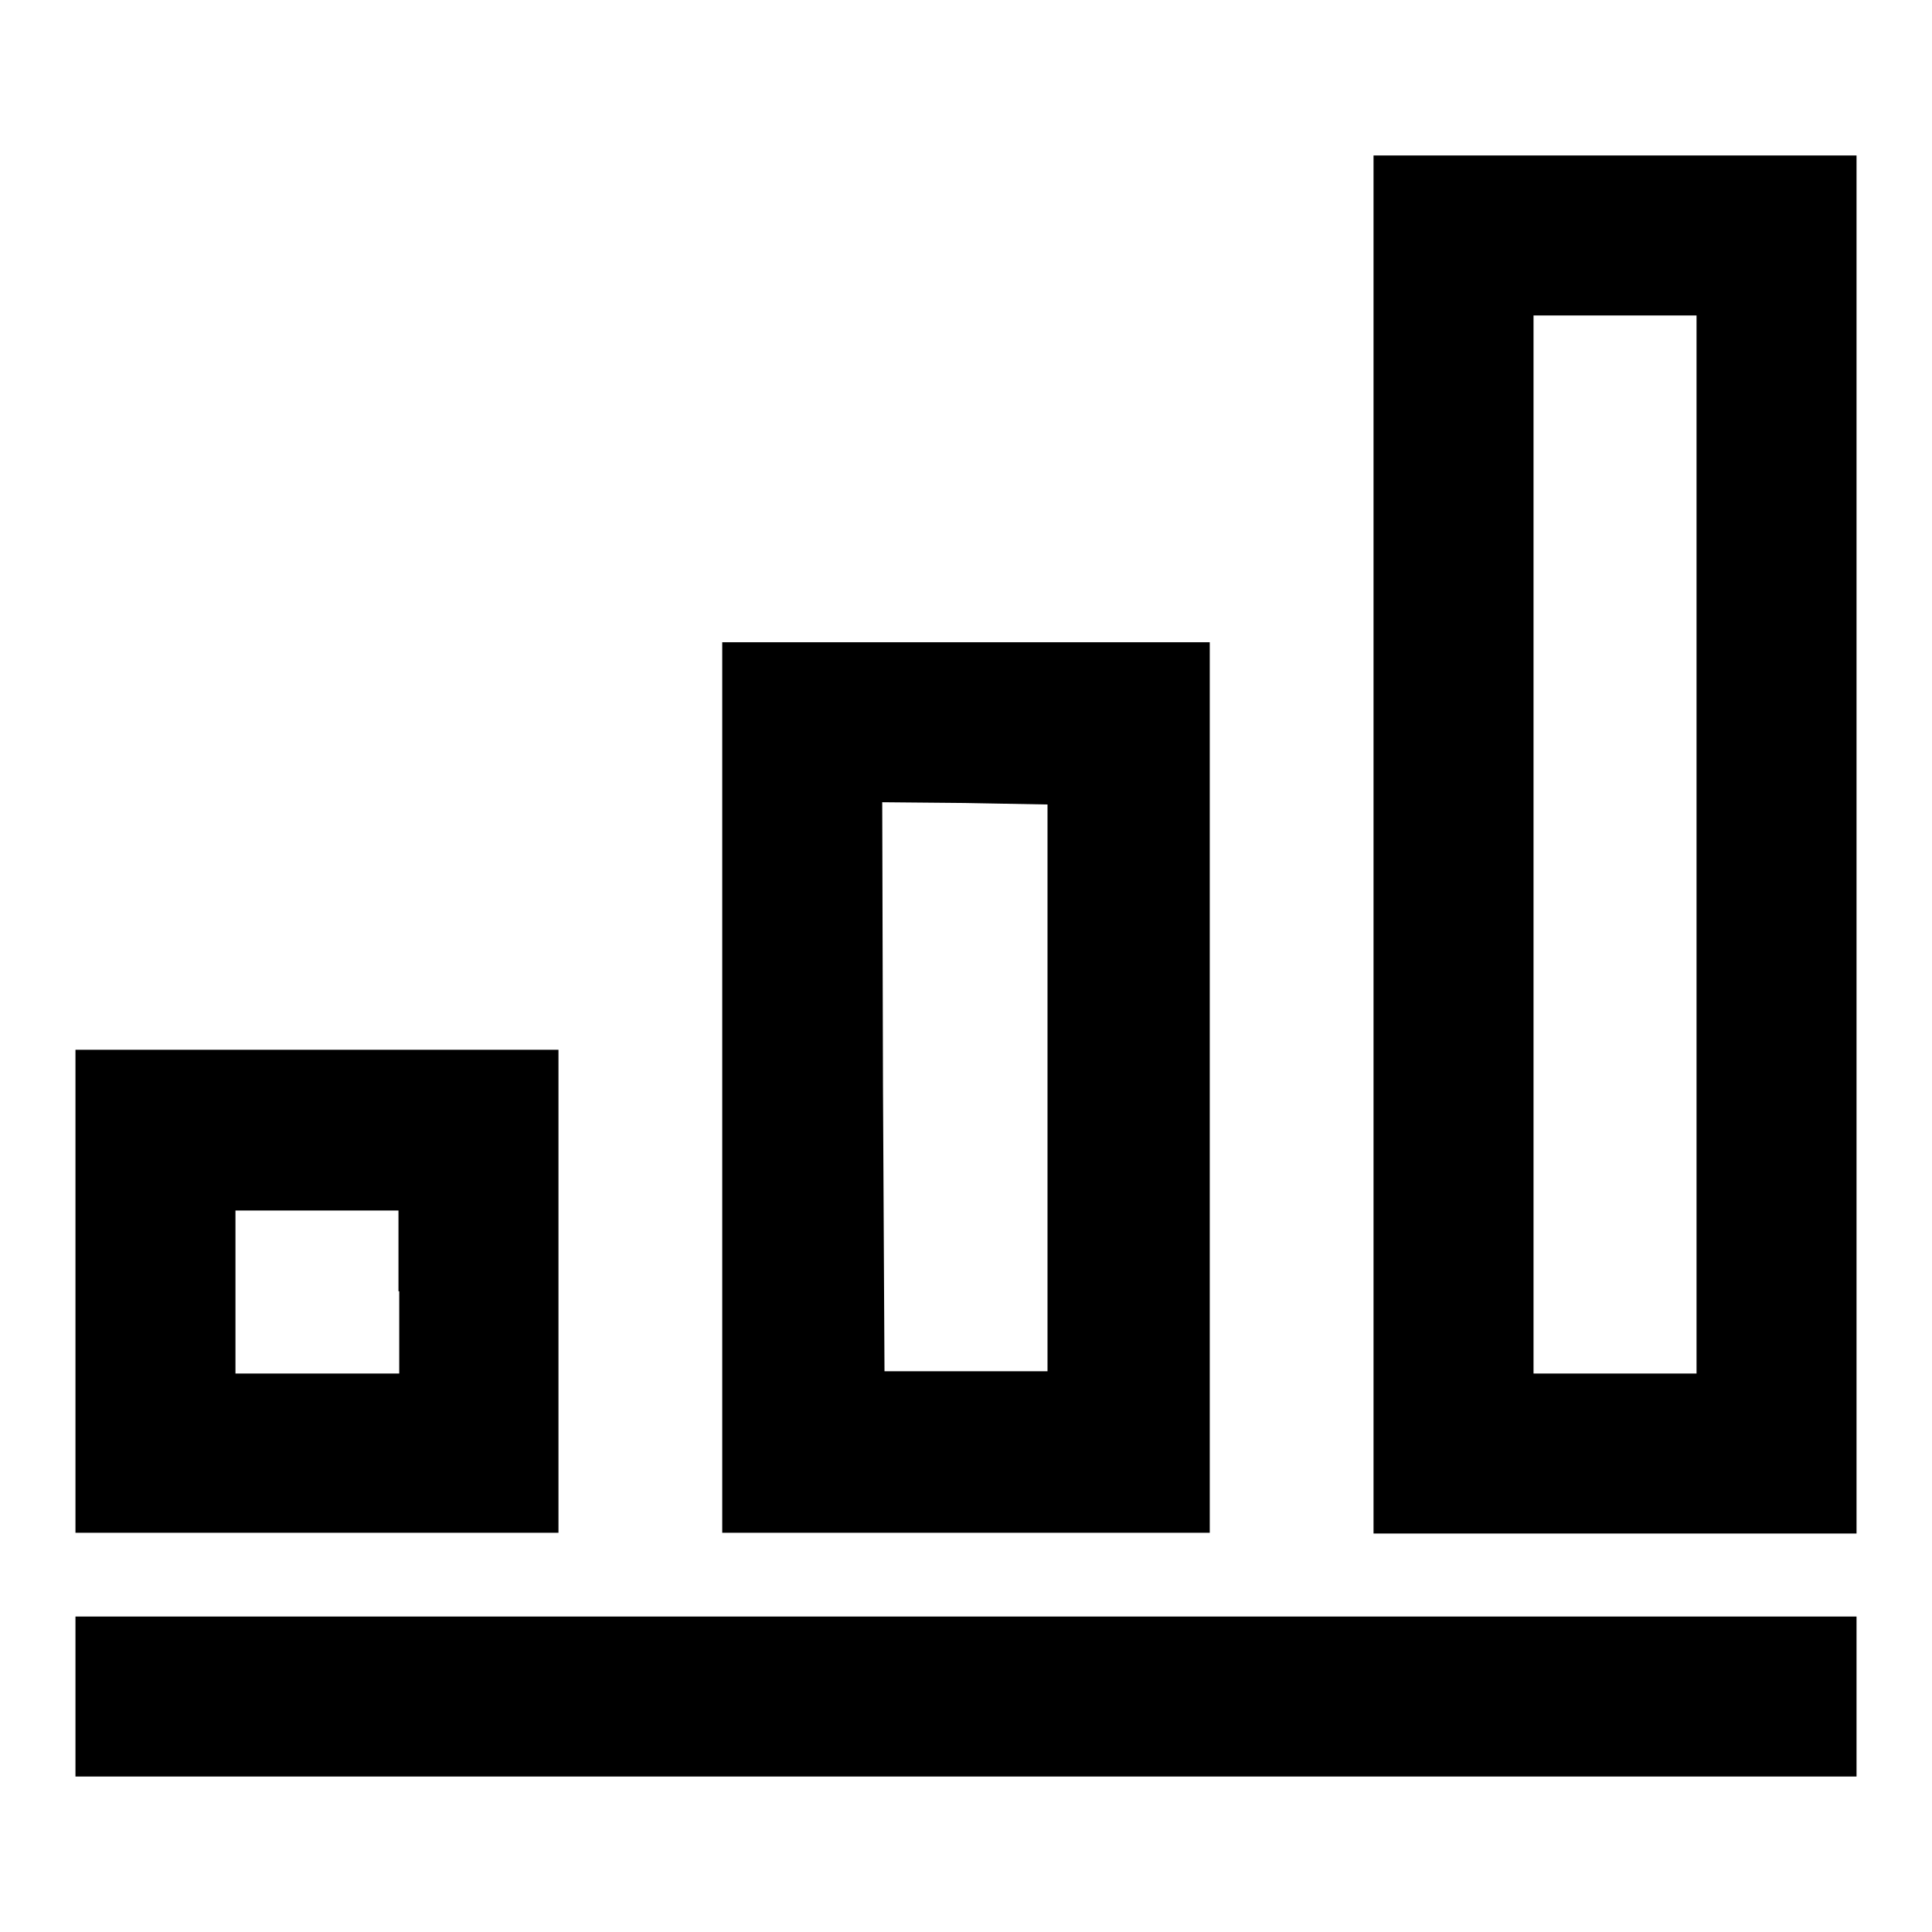
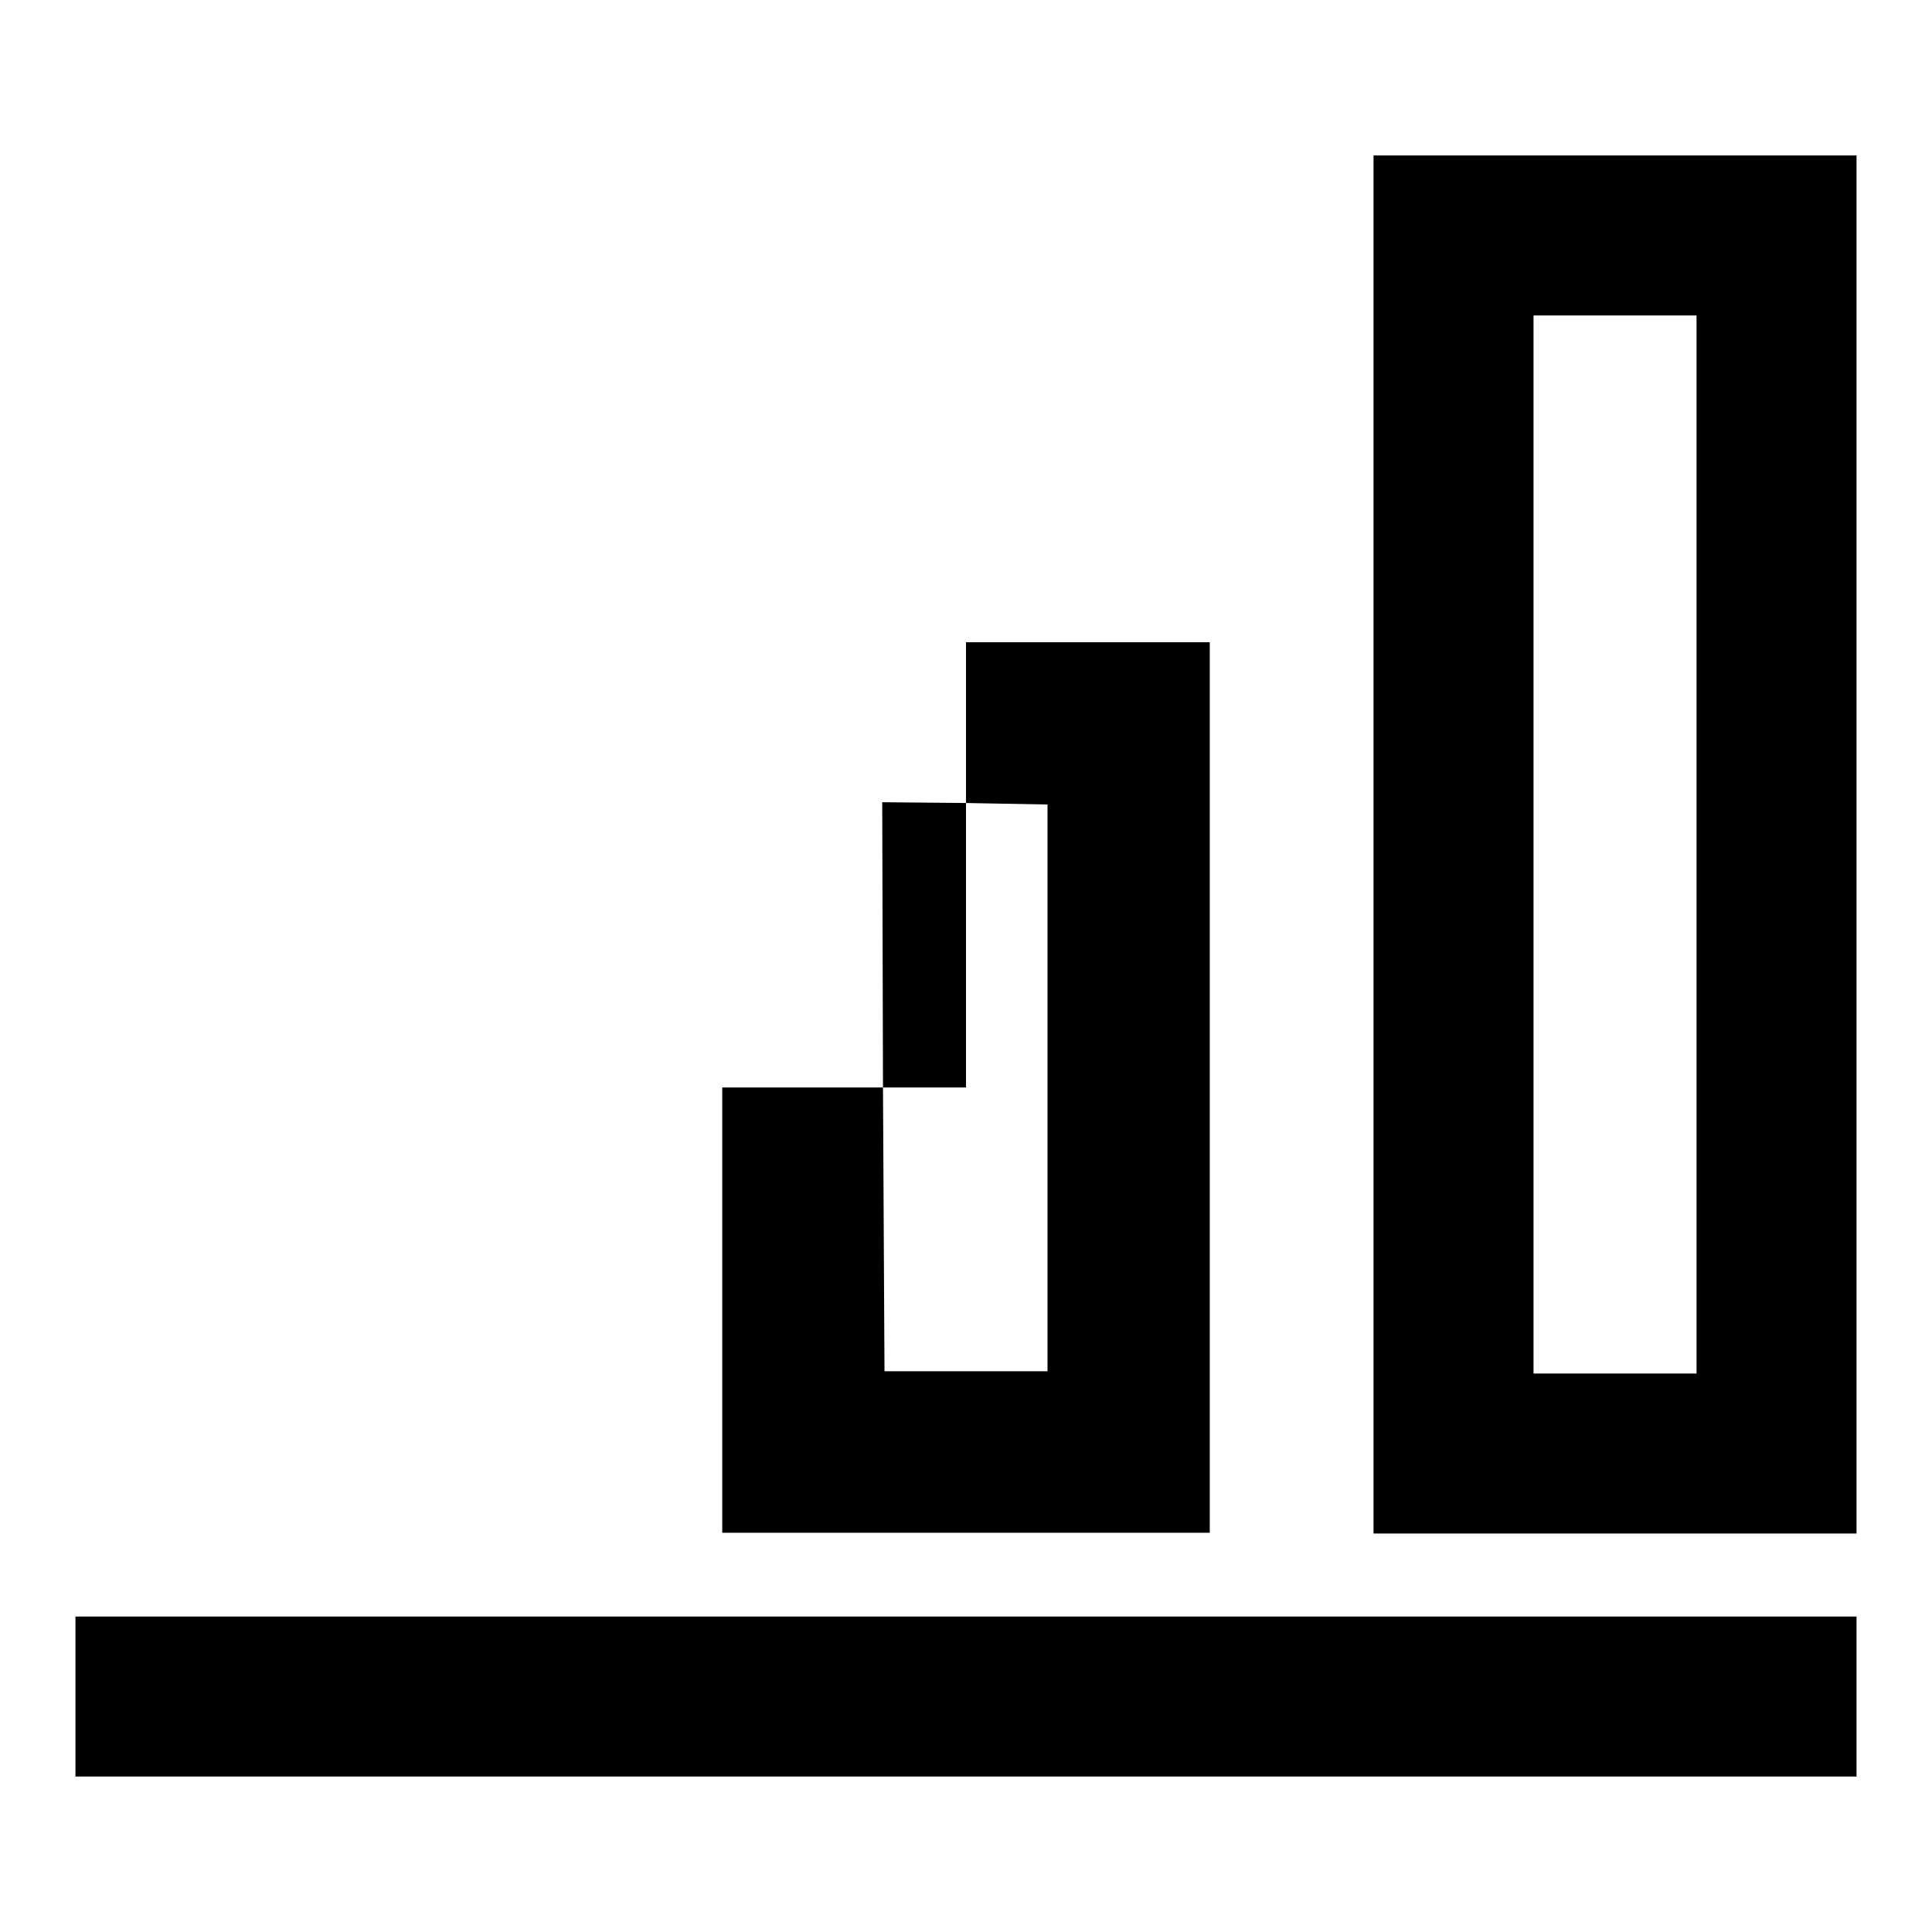
<svg xmlns="http://www.w3.org/2000/svg" version="1.1" x="0px" y="0px" viewBox="0 0 256 256" enable-background="new 0 0 256 256" xml:space="preserve">
  <g>
    <g>
      <g>
        <path fill="#000000" d="M182,111.9v91.3h32h32v-91.3V20.6h-32h-32V111.9z M224.8,111.9V182H214h-10.8v-70.1V41.8H214h10.8V111.9z" />
-         <path fill="#000000" d="M95.7,144.1v59H128h32.3v-59v-59H128H95.7V144.1z M138.8,144.1v37.6H128h-10.8L117,144l-0.1-37.7l10.9,0.1l11,0.2V144.1L138.8,144.1z" />
-         <path fill="#000000" d="M10,171.1v32h32h32v-32v-32H42H10V171.1z M52.9,171.1V182H42H31.2v-10.8v-10.8H42h10.8V171.1L52.9,171.1z" />
+         <path fill="#000000" d="M95.7,144.1v59H128h32.3v-59v-59H128V144.1z M138.8,144.1v37.6H128h-10.8L117,144l-0.1-37.7l10.9,0.1l11,0.2V144.1L138.8,144.1z" />
        <path fill="#000000" d="M10,224.8v10.6h118h118v-10.6v-10.6H128H10V224.8z" />
      </g>
    </g>
  </g>
</svg>